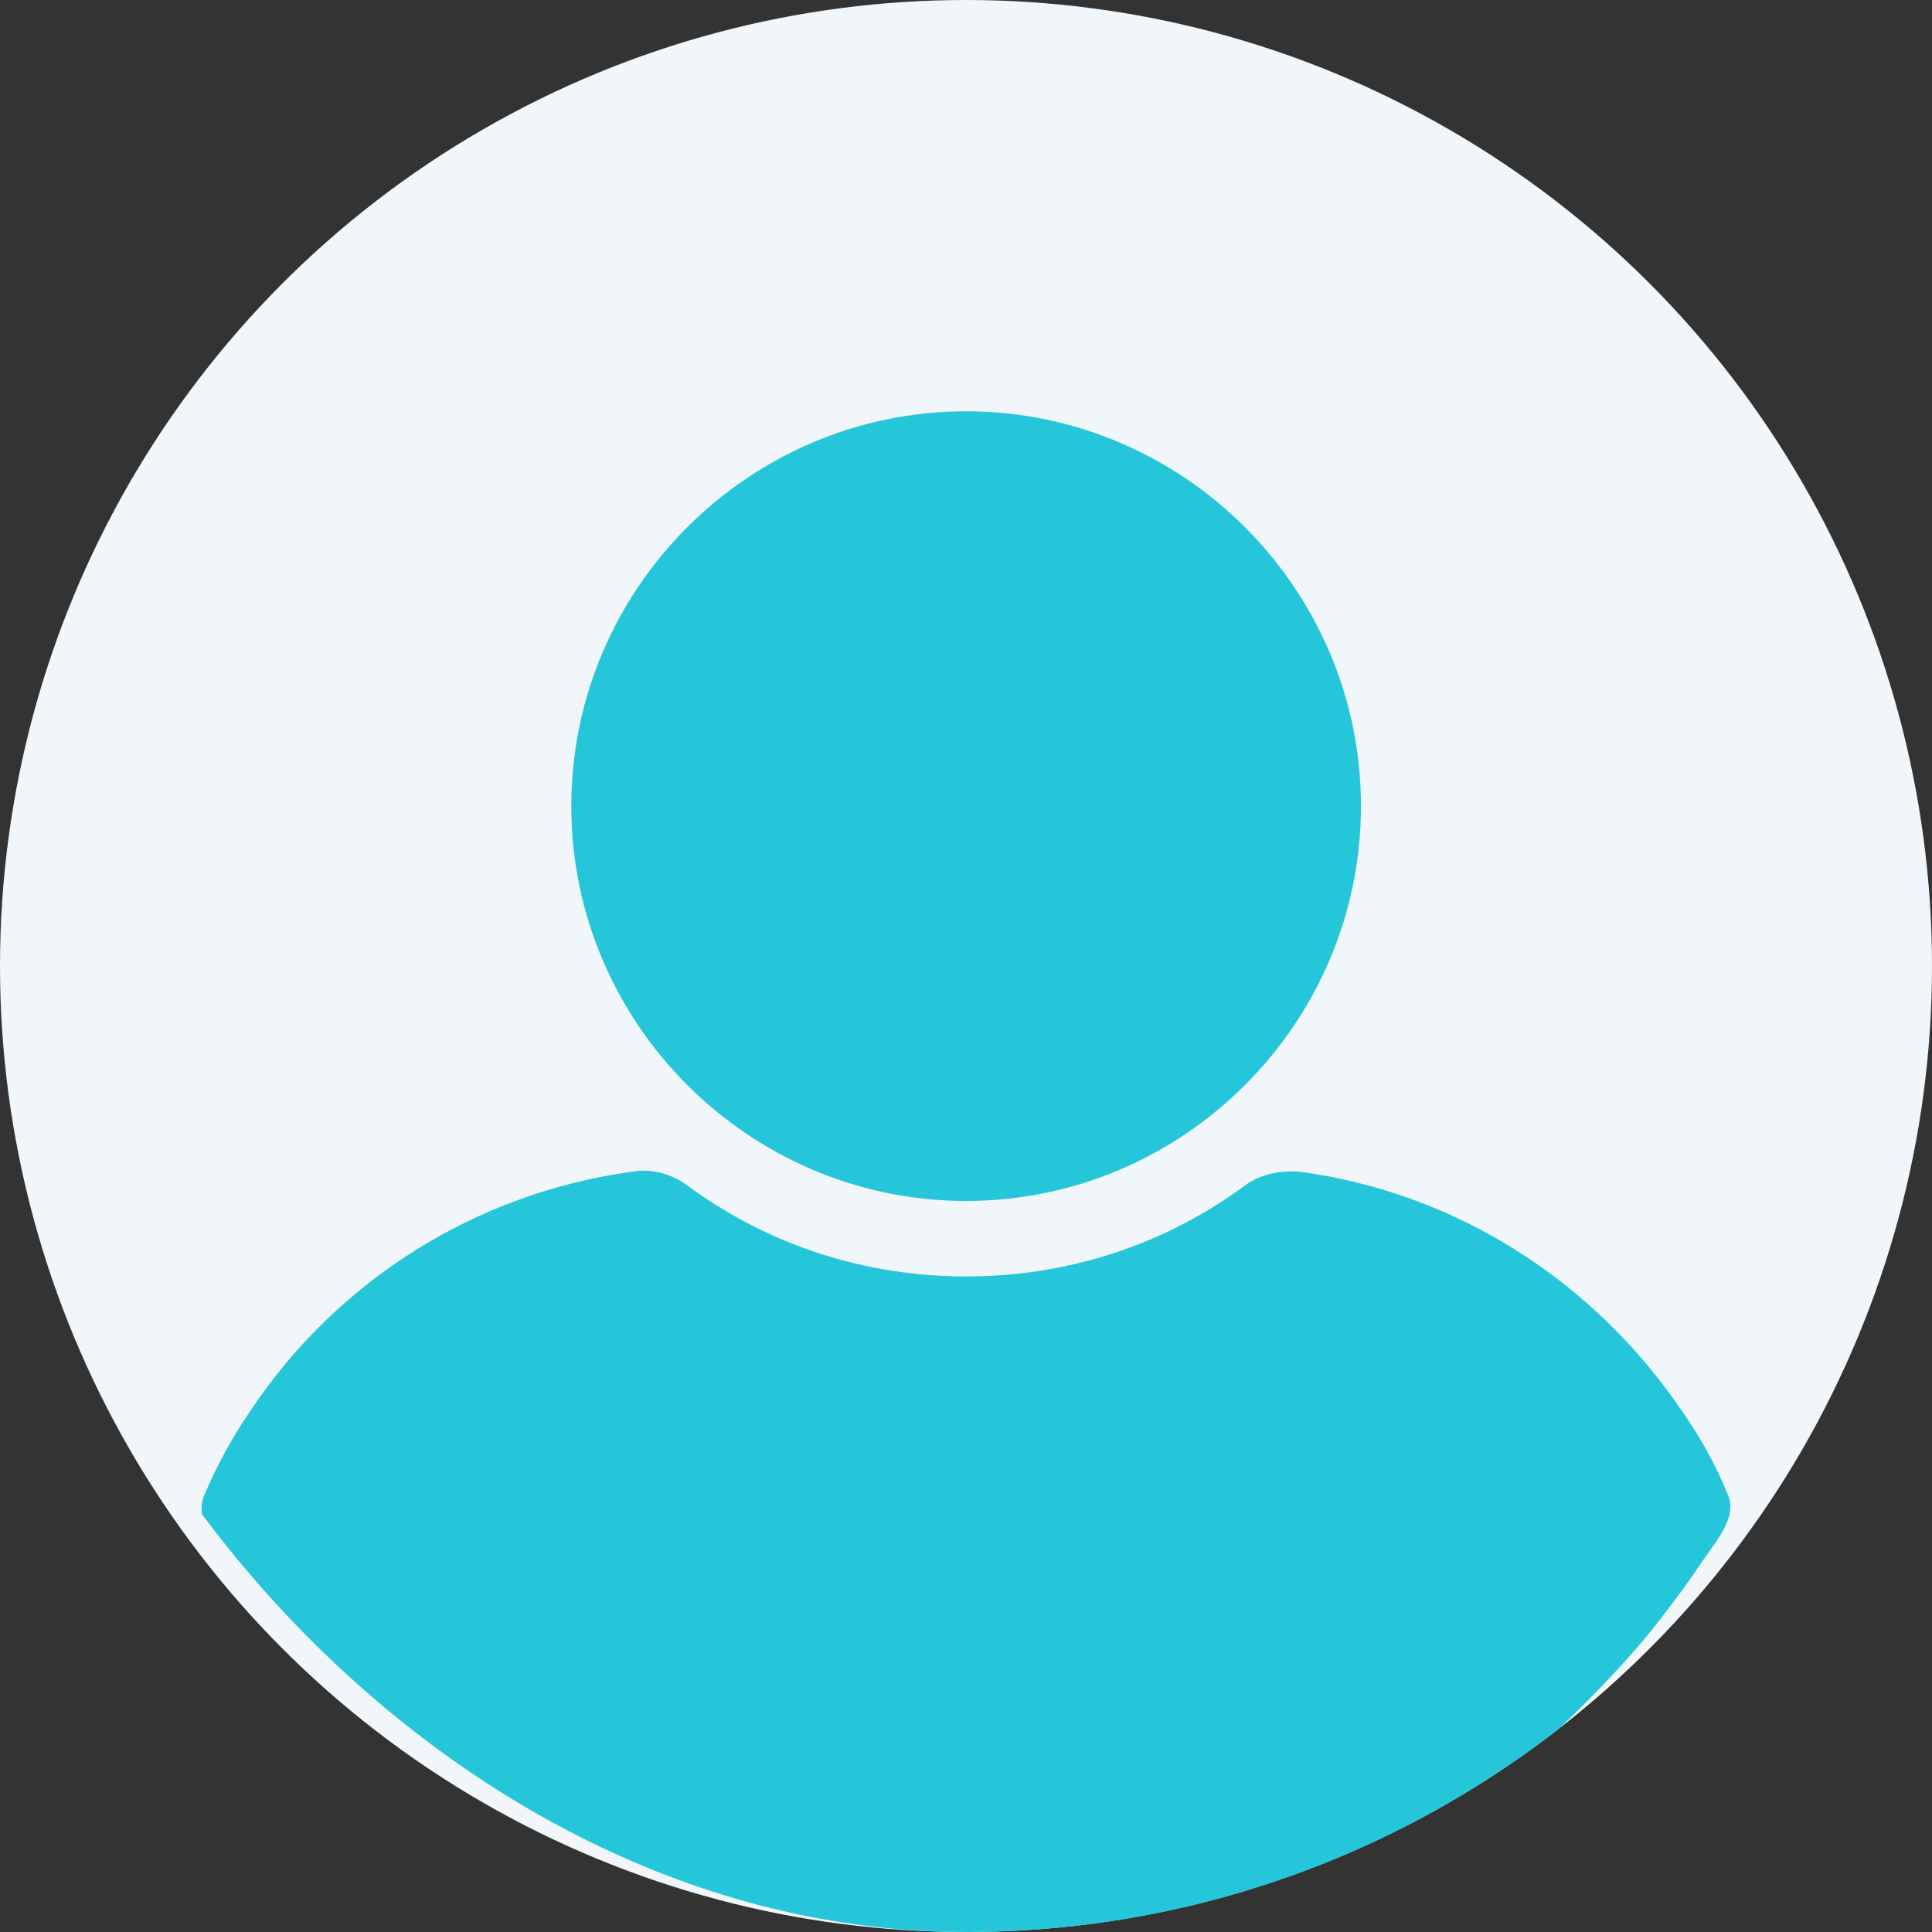
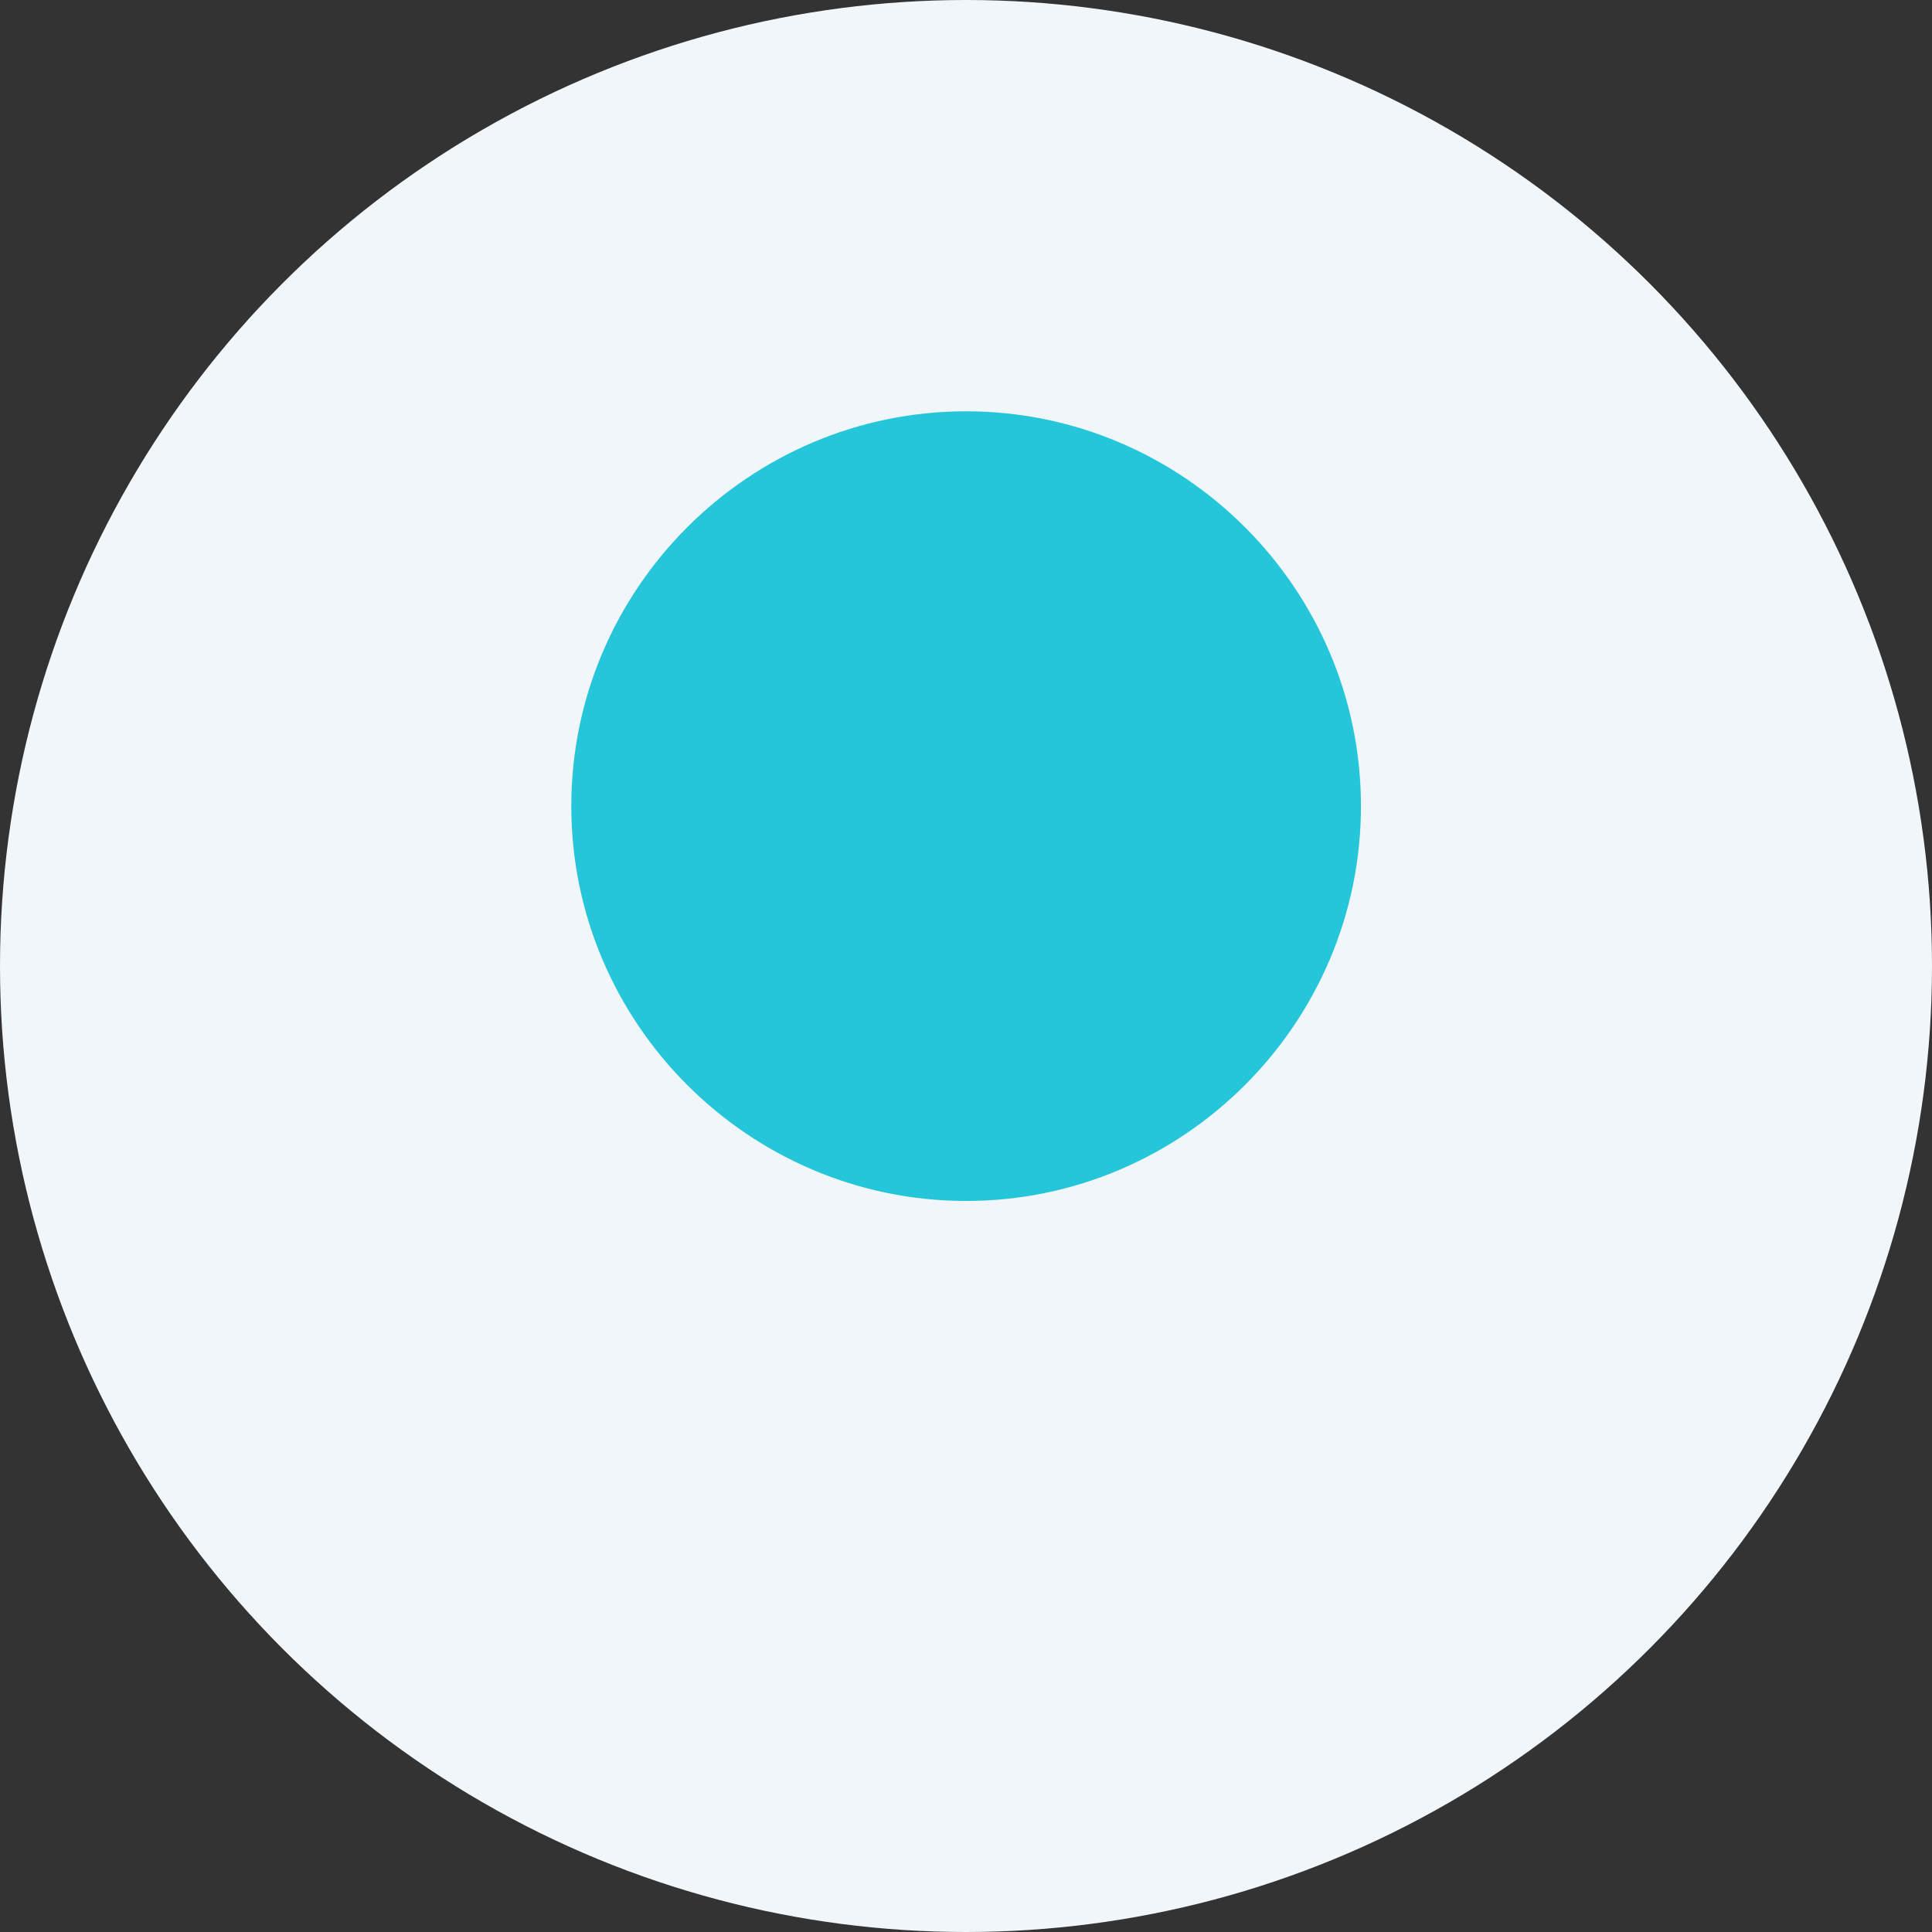
<svg xmlns="http://www.w3.org/2000/svg" width="239" height="239" viewBox="0 0 239 239" fill="none">
  <rect x="0" y="0" width="239" height="239" fill="#333333" stroke="none" />
  <circle cx="119.5" cy="119.5" r="119.5" fill="#F1F6FB" />
  <g clip-path="url(#clip0_2773_5365)">
    <path d="M119.515 50.88C92.641 50.88 70.672 72.848 70.672 99.723C70.672 126.597 92.641 148.566 119.515 148.566C146.39 148.566 168.358 126.597 168.358 99.723C168.358 72.848 146.39 50.88 119.515 50.88Z" fill="#26C6DA" />
-     <path d="M213.666 184.736C212.229 181.142 210.312 177.788 208.156 174.674C197.136 158.383 180.127 147.603 160.962 144.968C158.566 144.728 155.931 145.207 154.015 146.645C143.953 154.071 131.975 157.904 119.517 157.904C107.059 157.904 95.081 154.071 85.019 146.645C83.102 145.207 80.467 144.489 78.072 144.968C58.906 147.603 41.658 158.383 30.877 174.674C28.721 177.788 26.805 181.382 25.367 184.736C24.649 186.173 24.888 187.85 25.607 189.288C27.524 192.642 29.919 195.996 32.075 198.871C35.429 203.423 39.023 207.495 43.095 211.328C46.449 214.682 50.282 217.796 54.115 220.91C73.041 235.045 95.8 242.471 119.277 242.471C142.755 242.471 165.514 235.045 184.439 220.91C188.272 218.036 192.105 214.682 195.46 211.328C199.293 207.495 203.126 203.422 206.48 198.871C207.858 197.078 209.158 195.286 210.378 193.448C212.178 190.737 215.121 187.647 213.666 184.736Z" fill="#26C6DA" />
  </g>
  <defs>
    <clipPath id="clip0_2773_5365">
      <rect width="239" height="239" rx="119.5" fill="white" />
    </clipPath>
  </defs>
</svg>